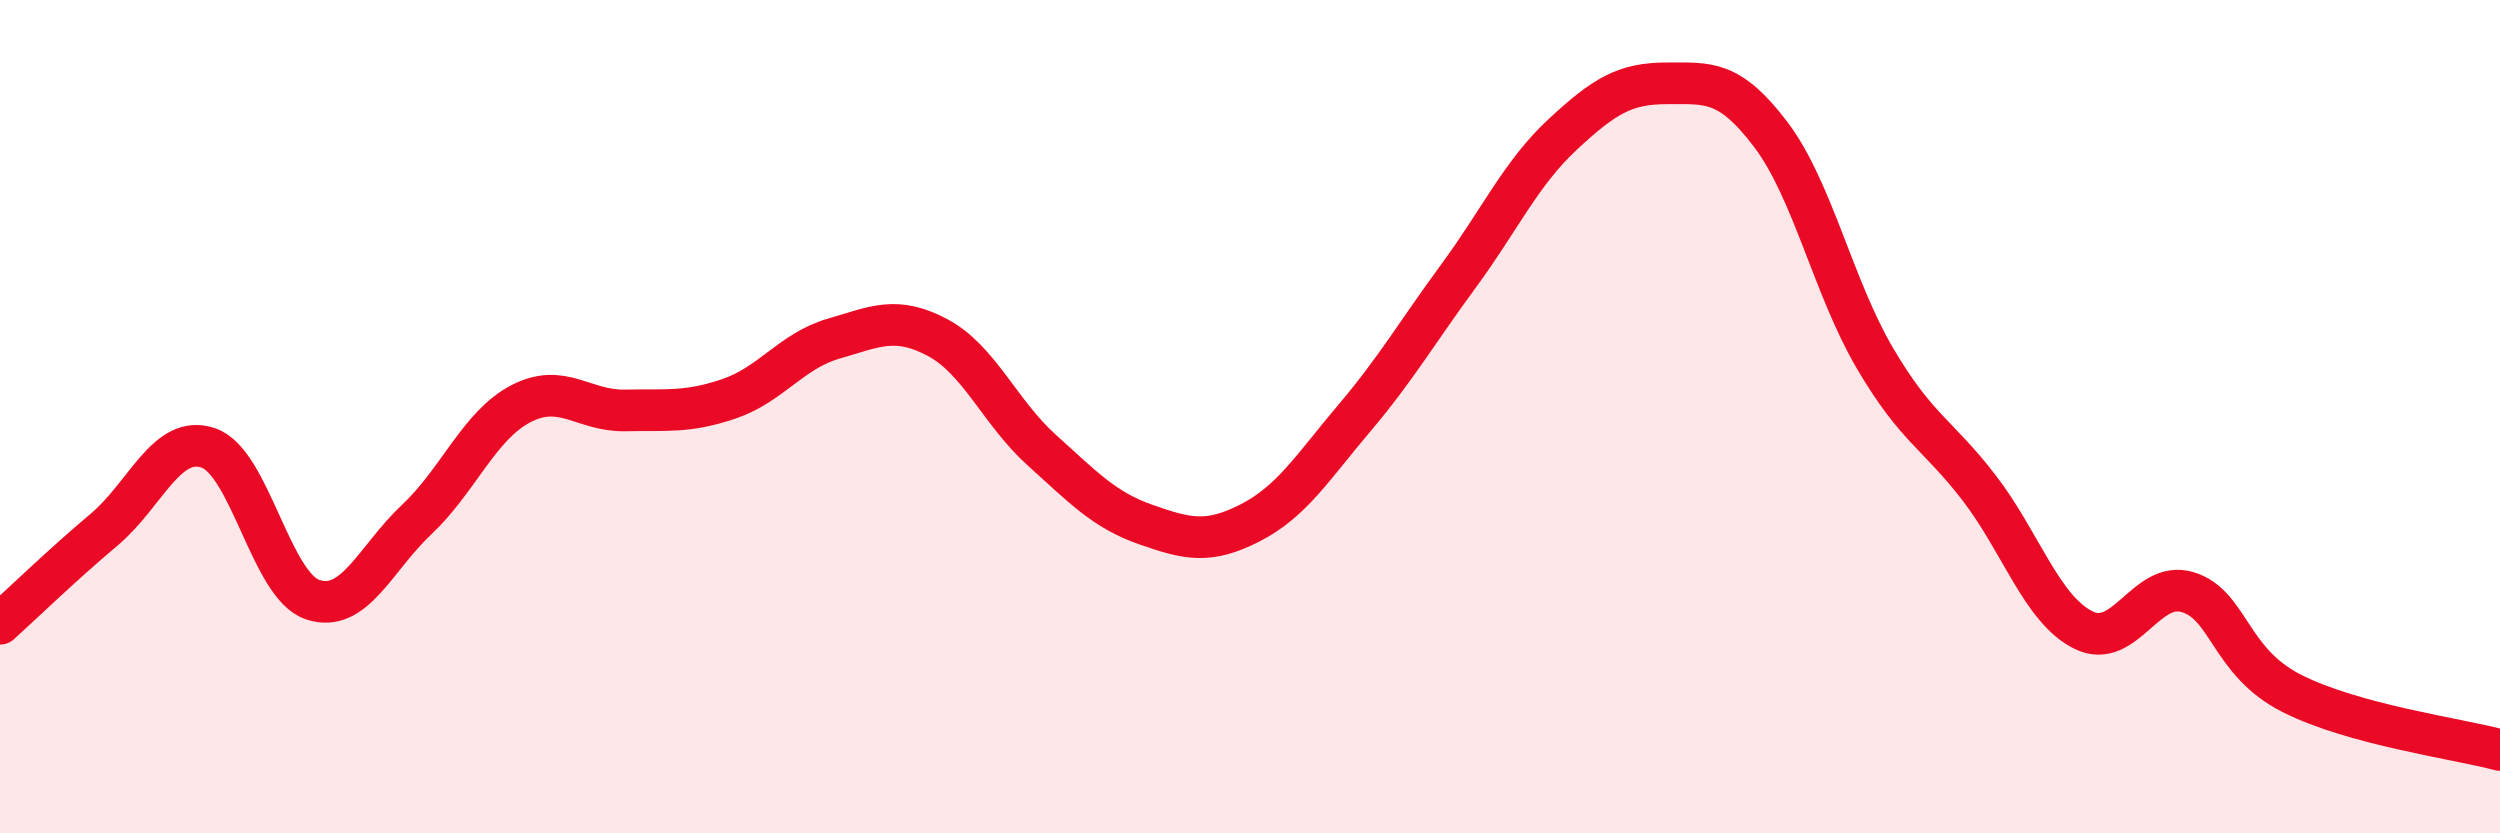
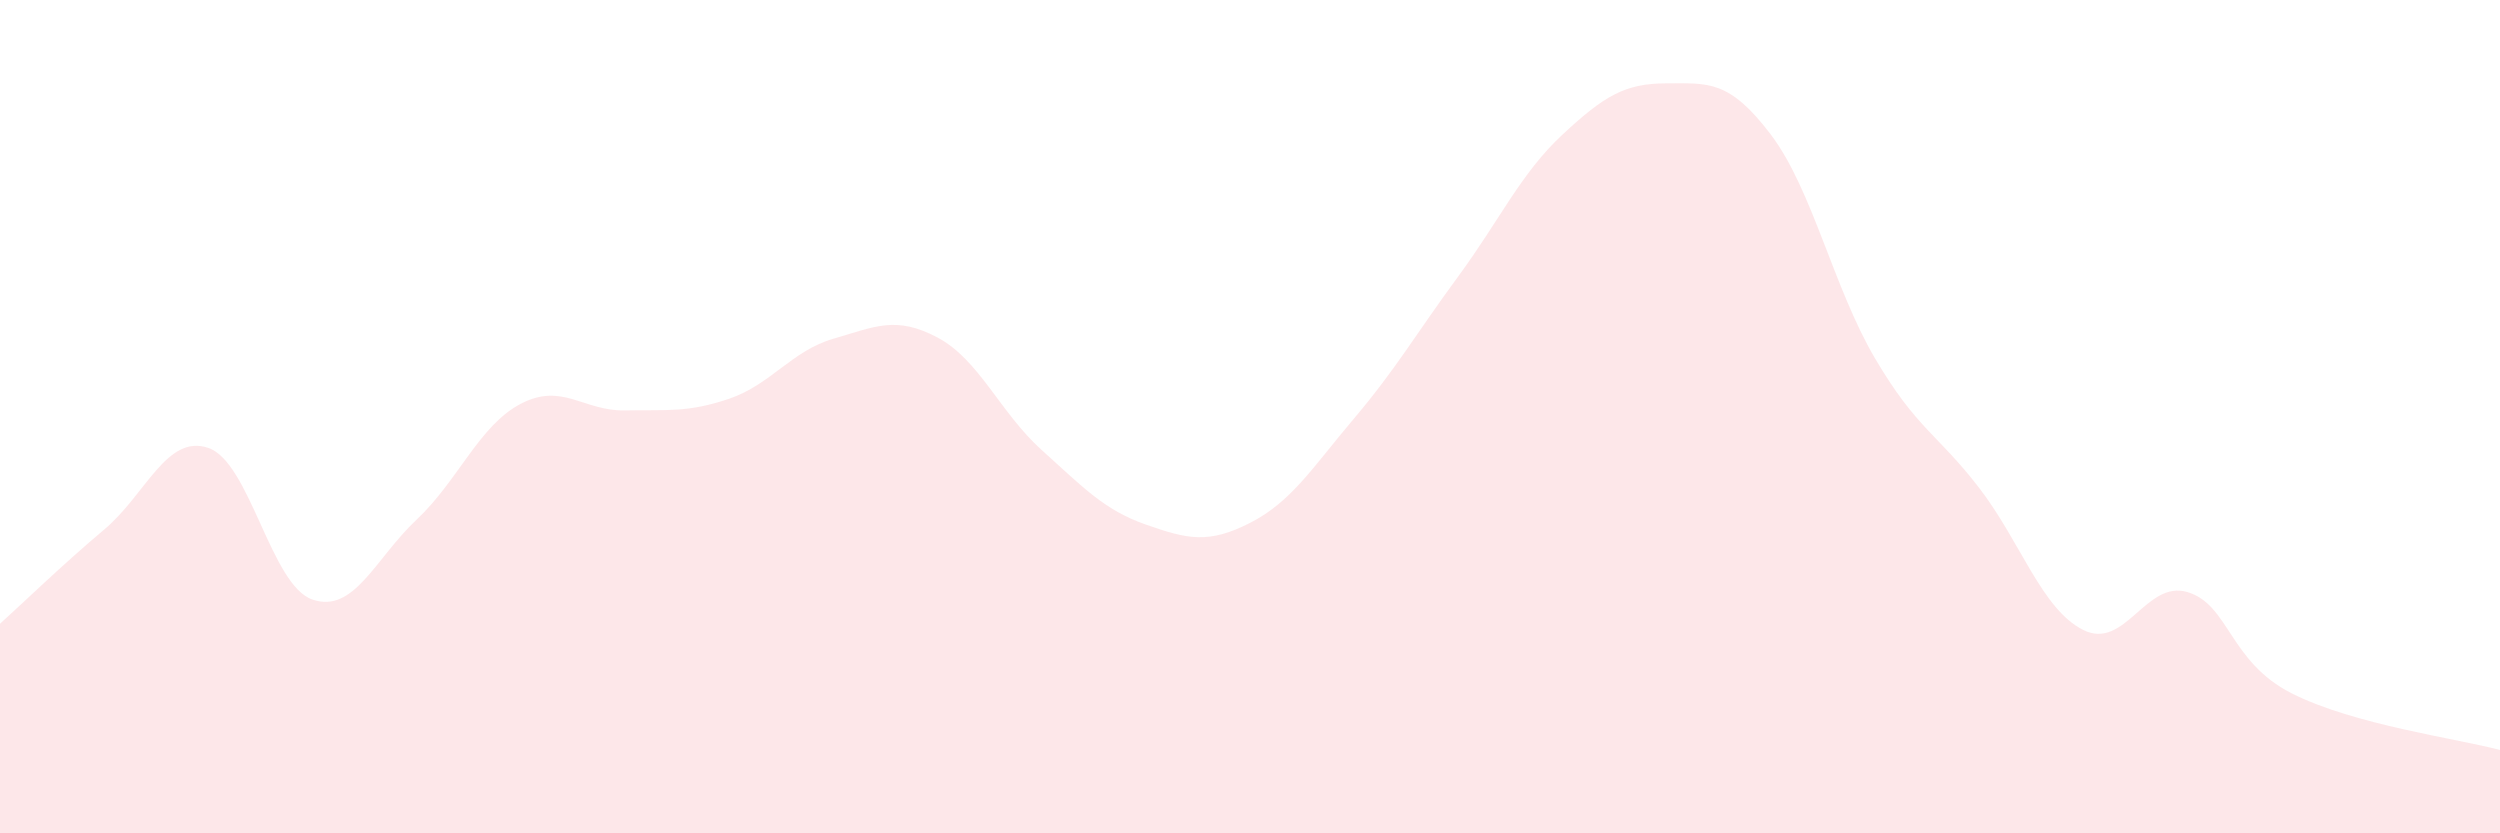
<svg xmlns="http://www.w3.org/2000/svg" width="60" height="20" viewBox="0 0 60 20">
  <path d="M 0,14.97 C 0.5,14.52 1.5,13.55 2.5,12.71 C 3.5,11.87 4,10.41 5,10.75 C 6,11.09 6.5,14.05 7.5,14.39 C 8.5,14.73 9,13.41 10,12.47 C 11,11.53 11.5,10.21 12.5,9.69 C 13.5,9.17 14,9.87 15,9.85 C 16,9.83 16.5,9.91 17.5,9.57 C 18.5,9.23 19,8.42 20,8.13 C 21,7.84 21.5,7.57 22.5,8.1 C 23.5,8.63 24,9.9 25,10.8 C 26,11.7 26.5,12.24 27.5,12.59 C 28.5,12.94 29,13.06 30,12.55 C 31,12.04 31.5,11.22 32.5,10.04 C 33.5,8.86 34,7.99 35,6.63 C 36,5.27 36.5,4.16 37.5,3.23 C 38.5,2.3 39,2 40,2 C 41,2 41.5,1.91 42.5,3.23 C 43.5,4.55 44,6.9 45,8.6 C 46,10.3 46.5,10.41 47.5,11.71 C 48.5,13.01 49,14.62 50,15.12 C 51,15.62 51.5,13.91 52.5,14.21 C 53.5,14.51 53.5,15.88 55,16.64 C 56.5,17.4 59,17.73 60,18L60 20L0 20Z" fill="#EB0A25" opacity="0.1" stroke-linecap="round" stroke-linejoin="round" />
-   <path d="M 0,14.97 C 0.5,14.52 1.5,13.55 2.5,12.71 C 3.5,11.87 4,10.41 5,10.75 C 6,11.09 6.5,14.05 7.5,14.39 C 8.5,14.73 9,13.41 10,12.47 C 11,11.53 11.5,10.21 12.5,9.69 C 13.5,9.17 14,9.87 15,9.85 C 16,9.83 16.5,9.91 17.5,9.57 C 18.5,9.23 19,8.42 20,8.13 C 21,7.84 21.5,7.57 22.5,8.1 C 23.5,8.63 24,9.9 25,10.8 C 26,11.7 26.5,12.24 27.5,12.59 C 28.5,12.94 29,13.06 30,12.55 C 31,12.04 31.5,11.22 32.5,10.04 C 33.5,8.86 34,7.99 35,6.63 C 36,5.27 36.5,4.16 37.5,3.23 C 38.5,2.3 39,2 40,2 C 41,2 41.5,1.91 42.5,3.23 C 43.5,4.55 44,6.9 45,8.6 C 46,10.3 46.5,10.41 47.5,11.71 C 48.5,13.01 49,14.62 50,15.12 C 51,15.62 51.5,13.91 52.5,14.21 C 53.5,14.51 53.5,15.88 55,16.64 C 56.5,17.4 59,17.73 60,18" stroke="#EB0A25" stroke-width="1" fill="none" stroke-linecap="round" stroke-linejoin="round" />
</svg>